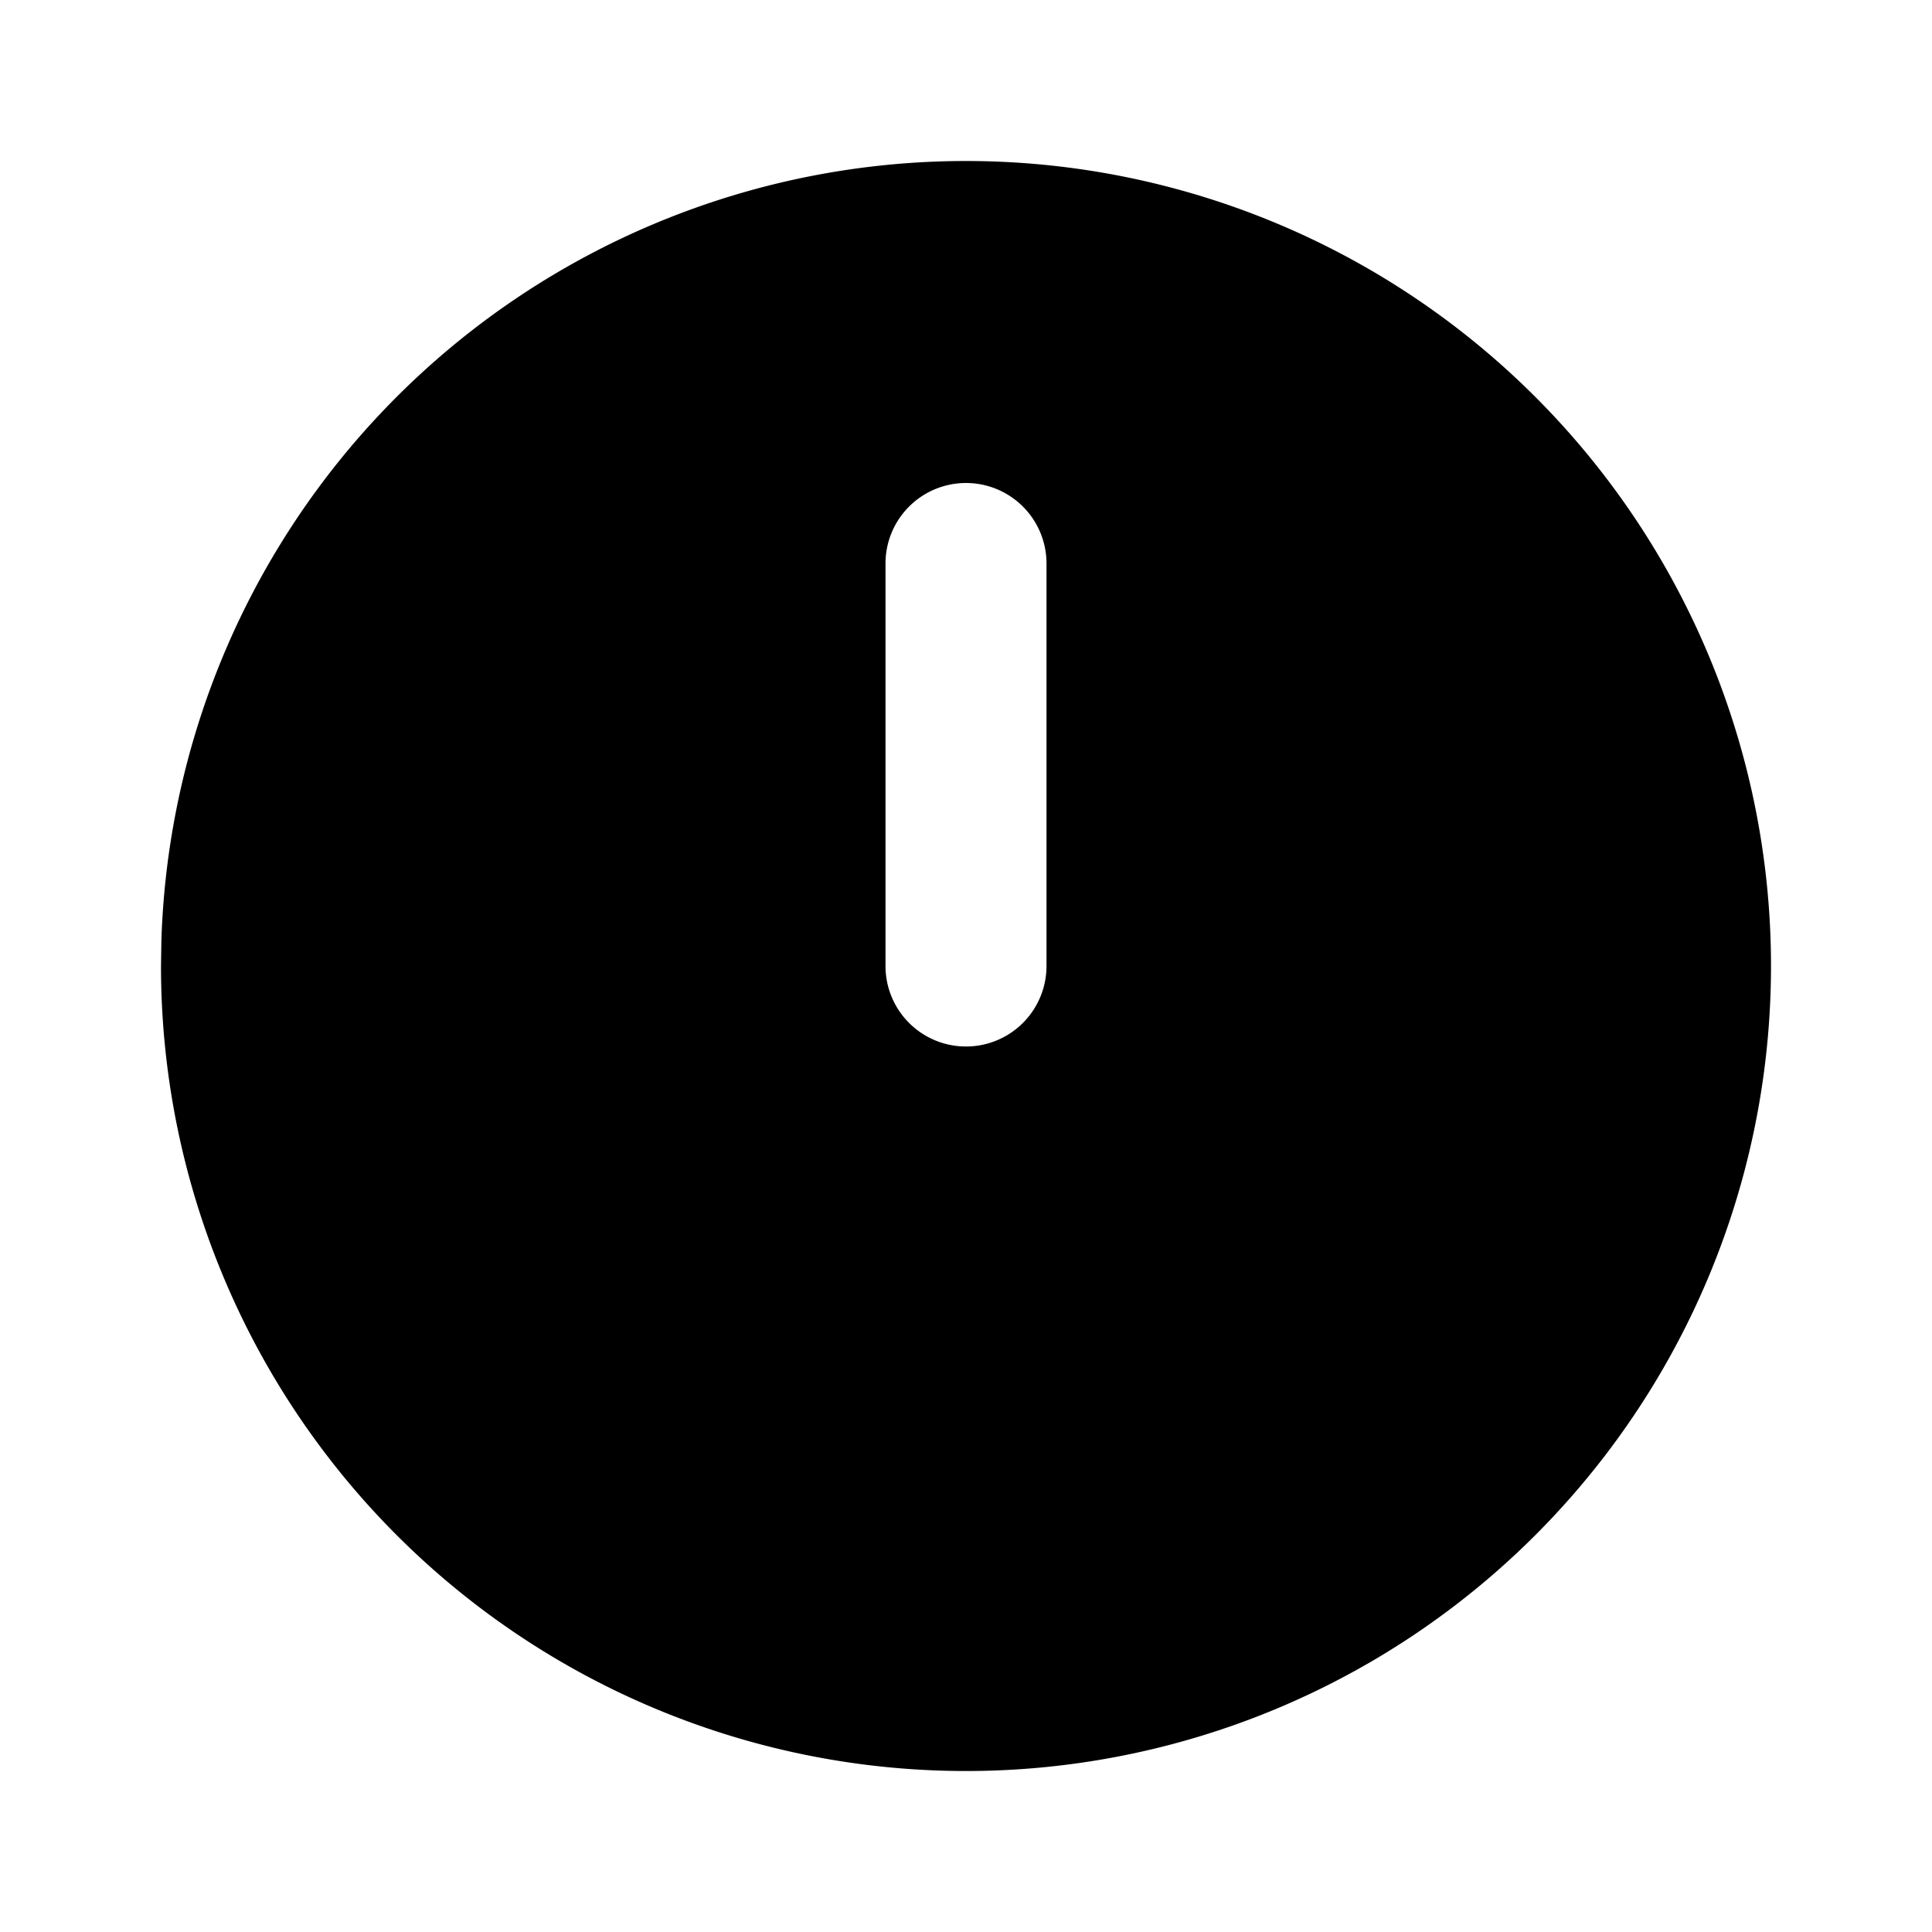
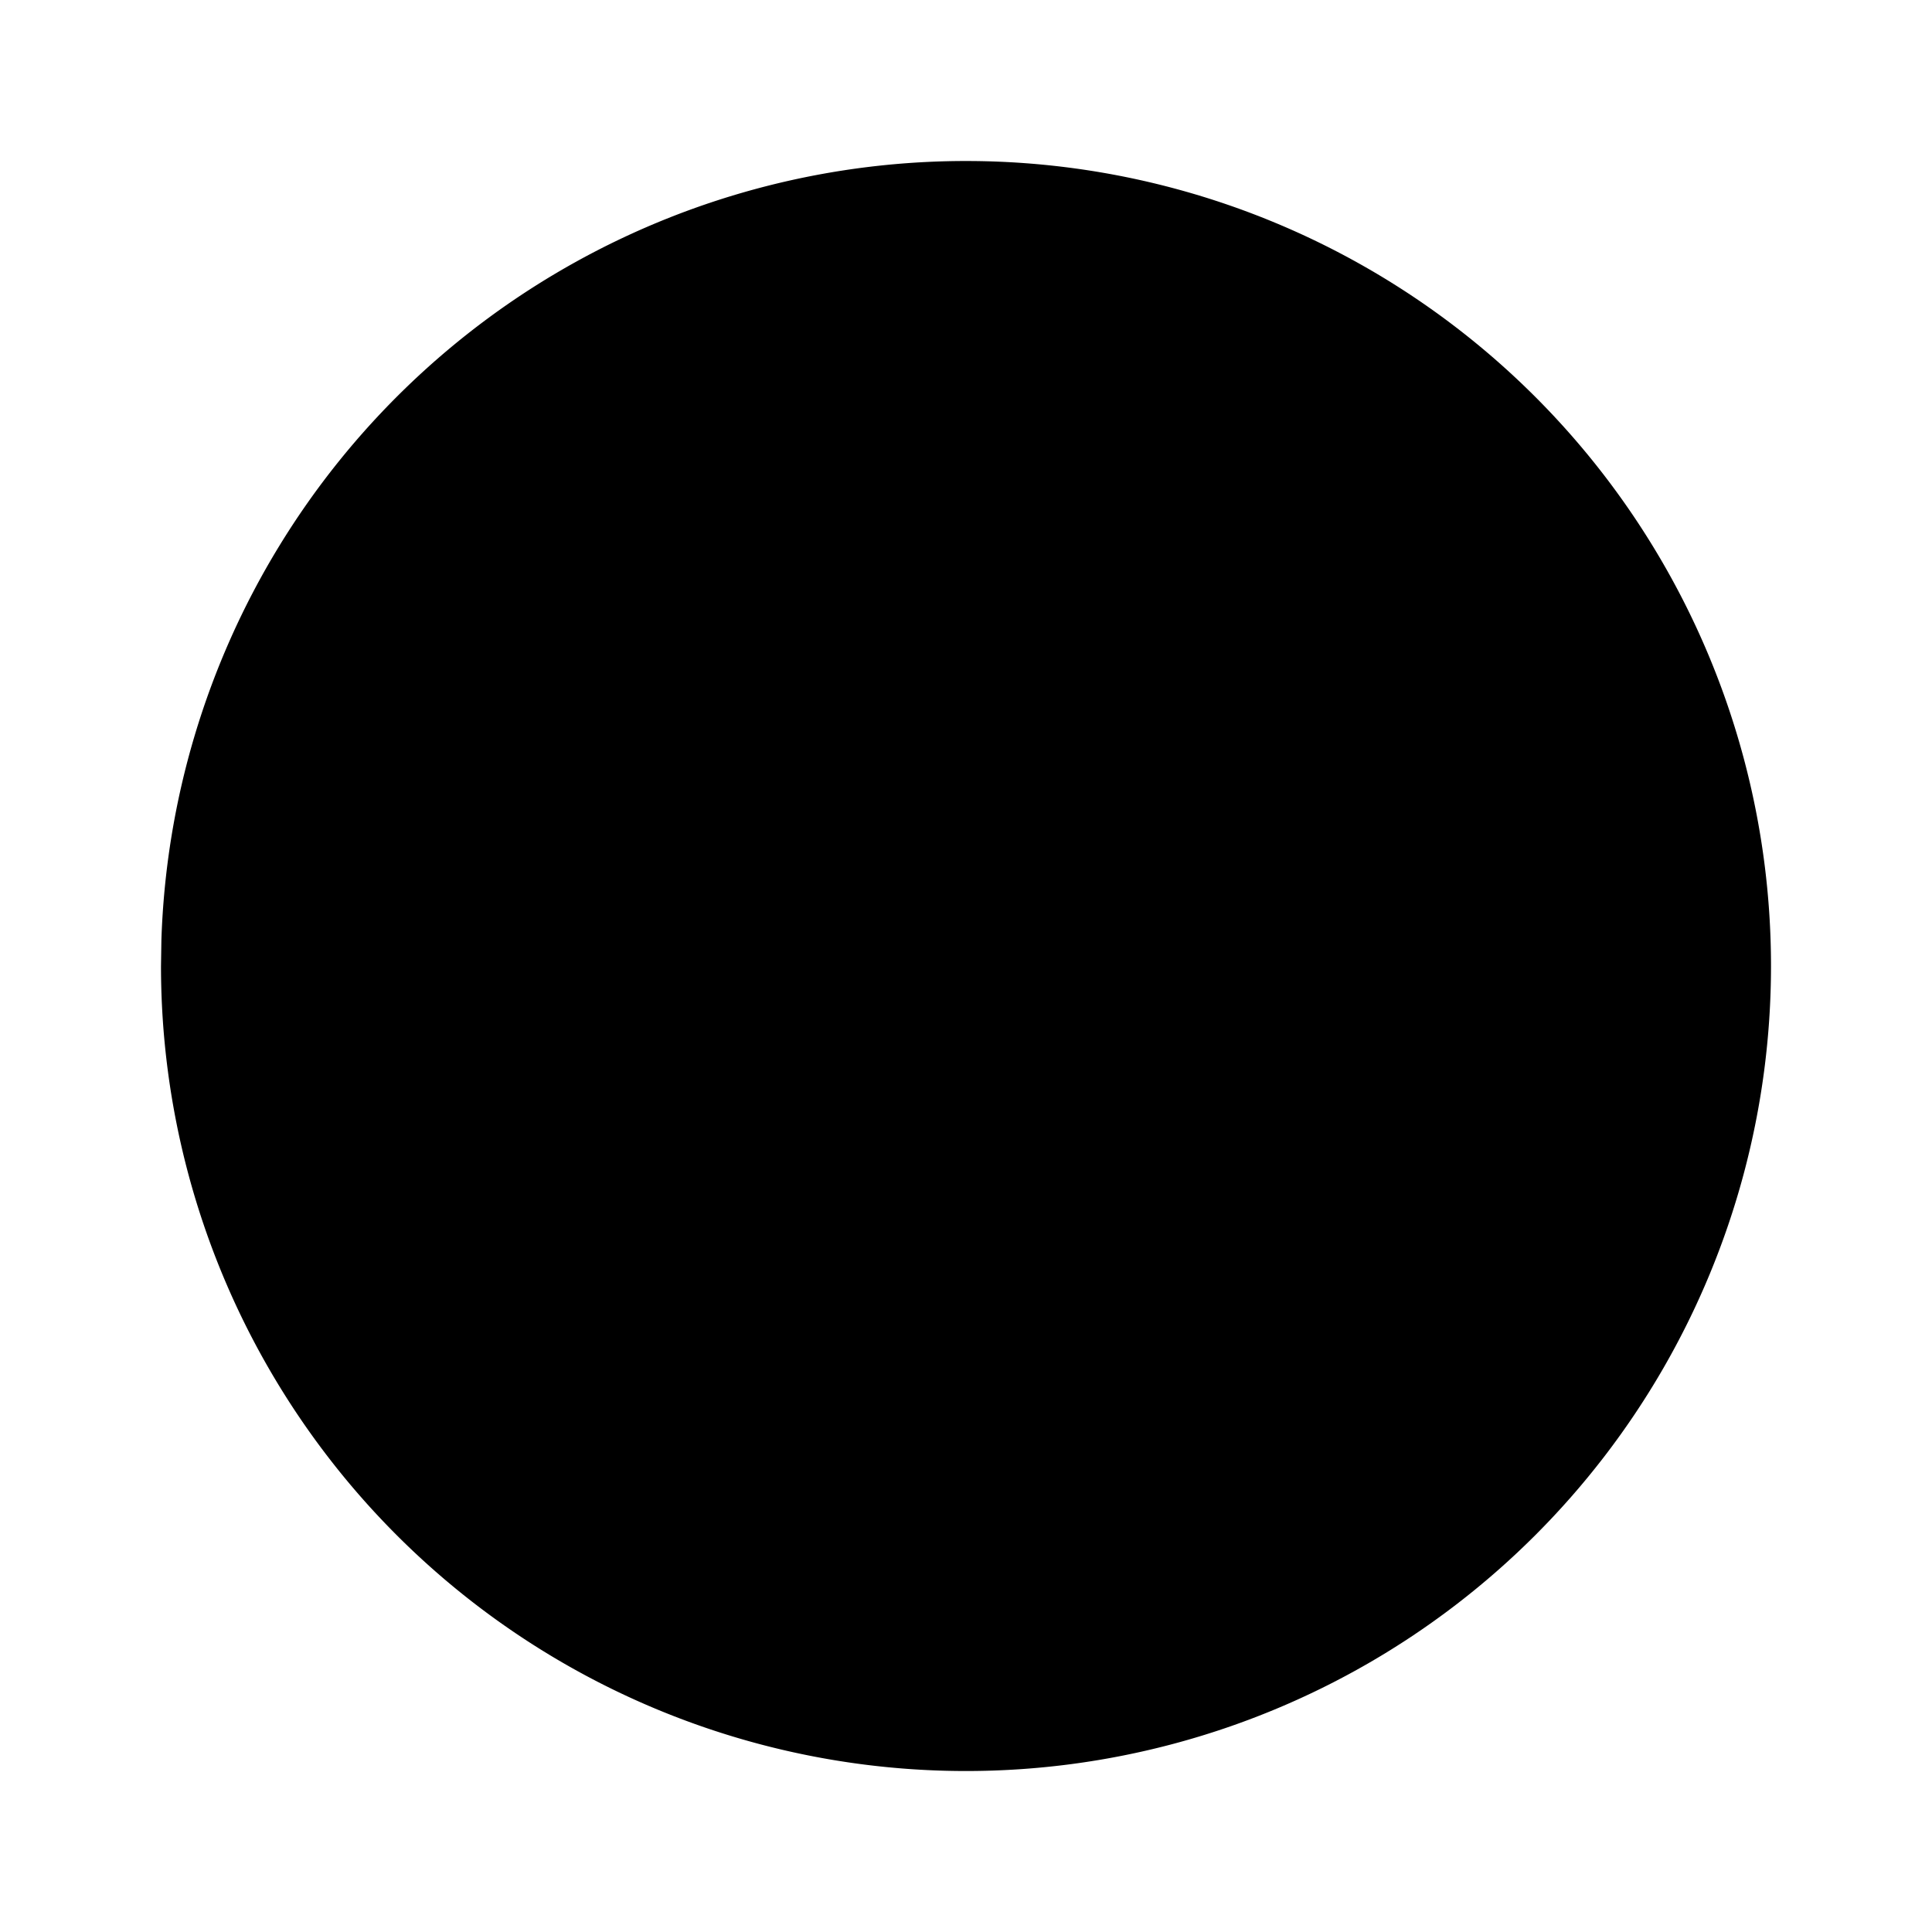
<svg xmlns="http://www.w3.org/2000/svg" width="800" height="800" viewBox="0 0 24 24">
-   <path fill="currentColor" d="M17 3.34A10 10 0 1 1 2 12l.005-.324A10 10 0 0 1 17 3.34M12 6a1 1 0 0 0-1 1v5a1 1 0 0 0 2 0V7a1 1 0 0 0-1-1" />
+   <path fill="currentColor" d="M17 3.34A10 10 0 1 1 2 12l.005-.324A10 10 0 0 1 17 3.34M12 6a1 1 0 0 0-1 1v5V7a1 1 0 0 0-1-1" />
</svg>